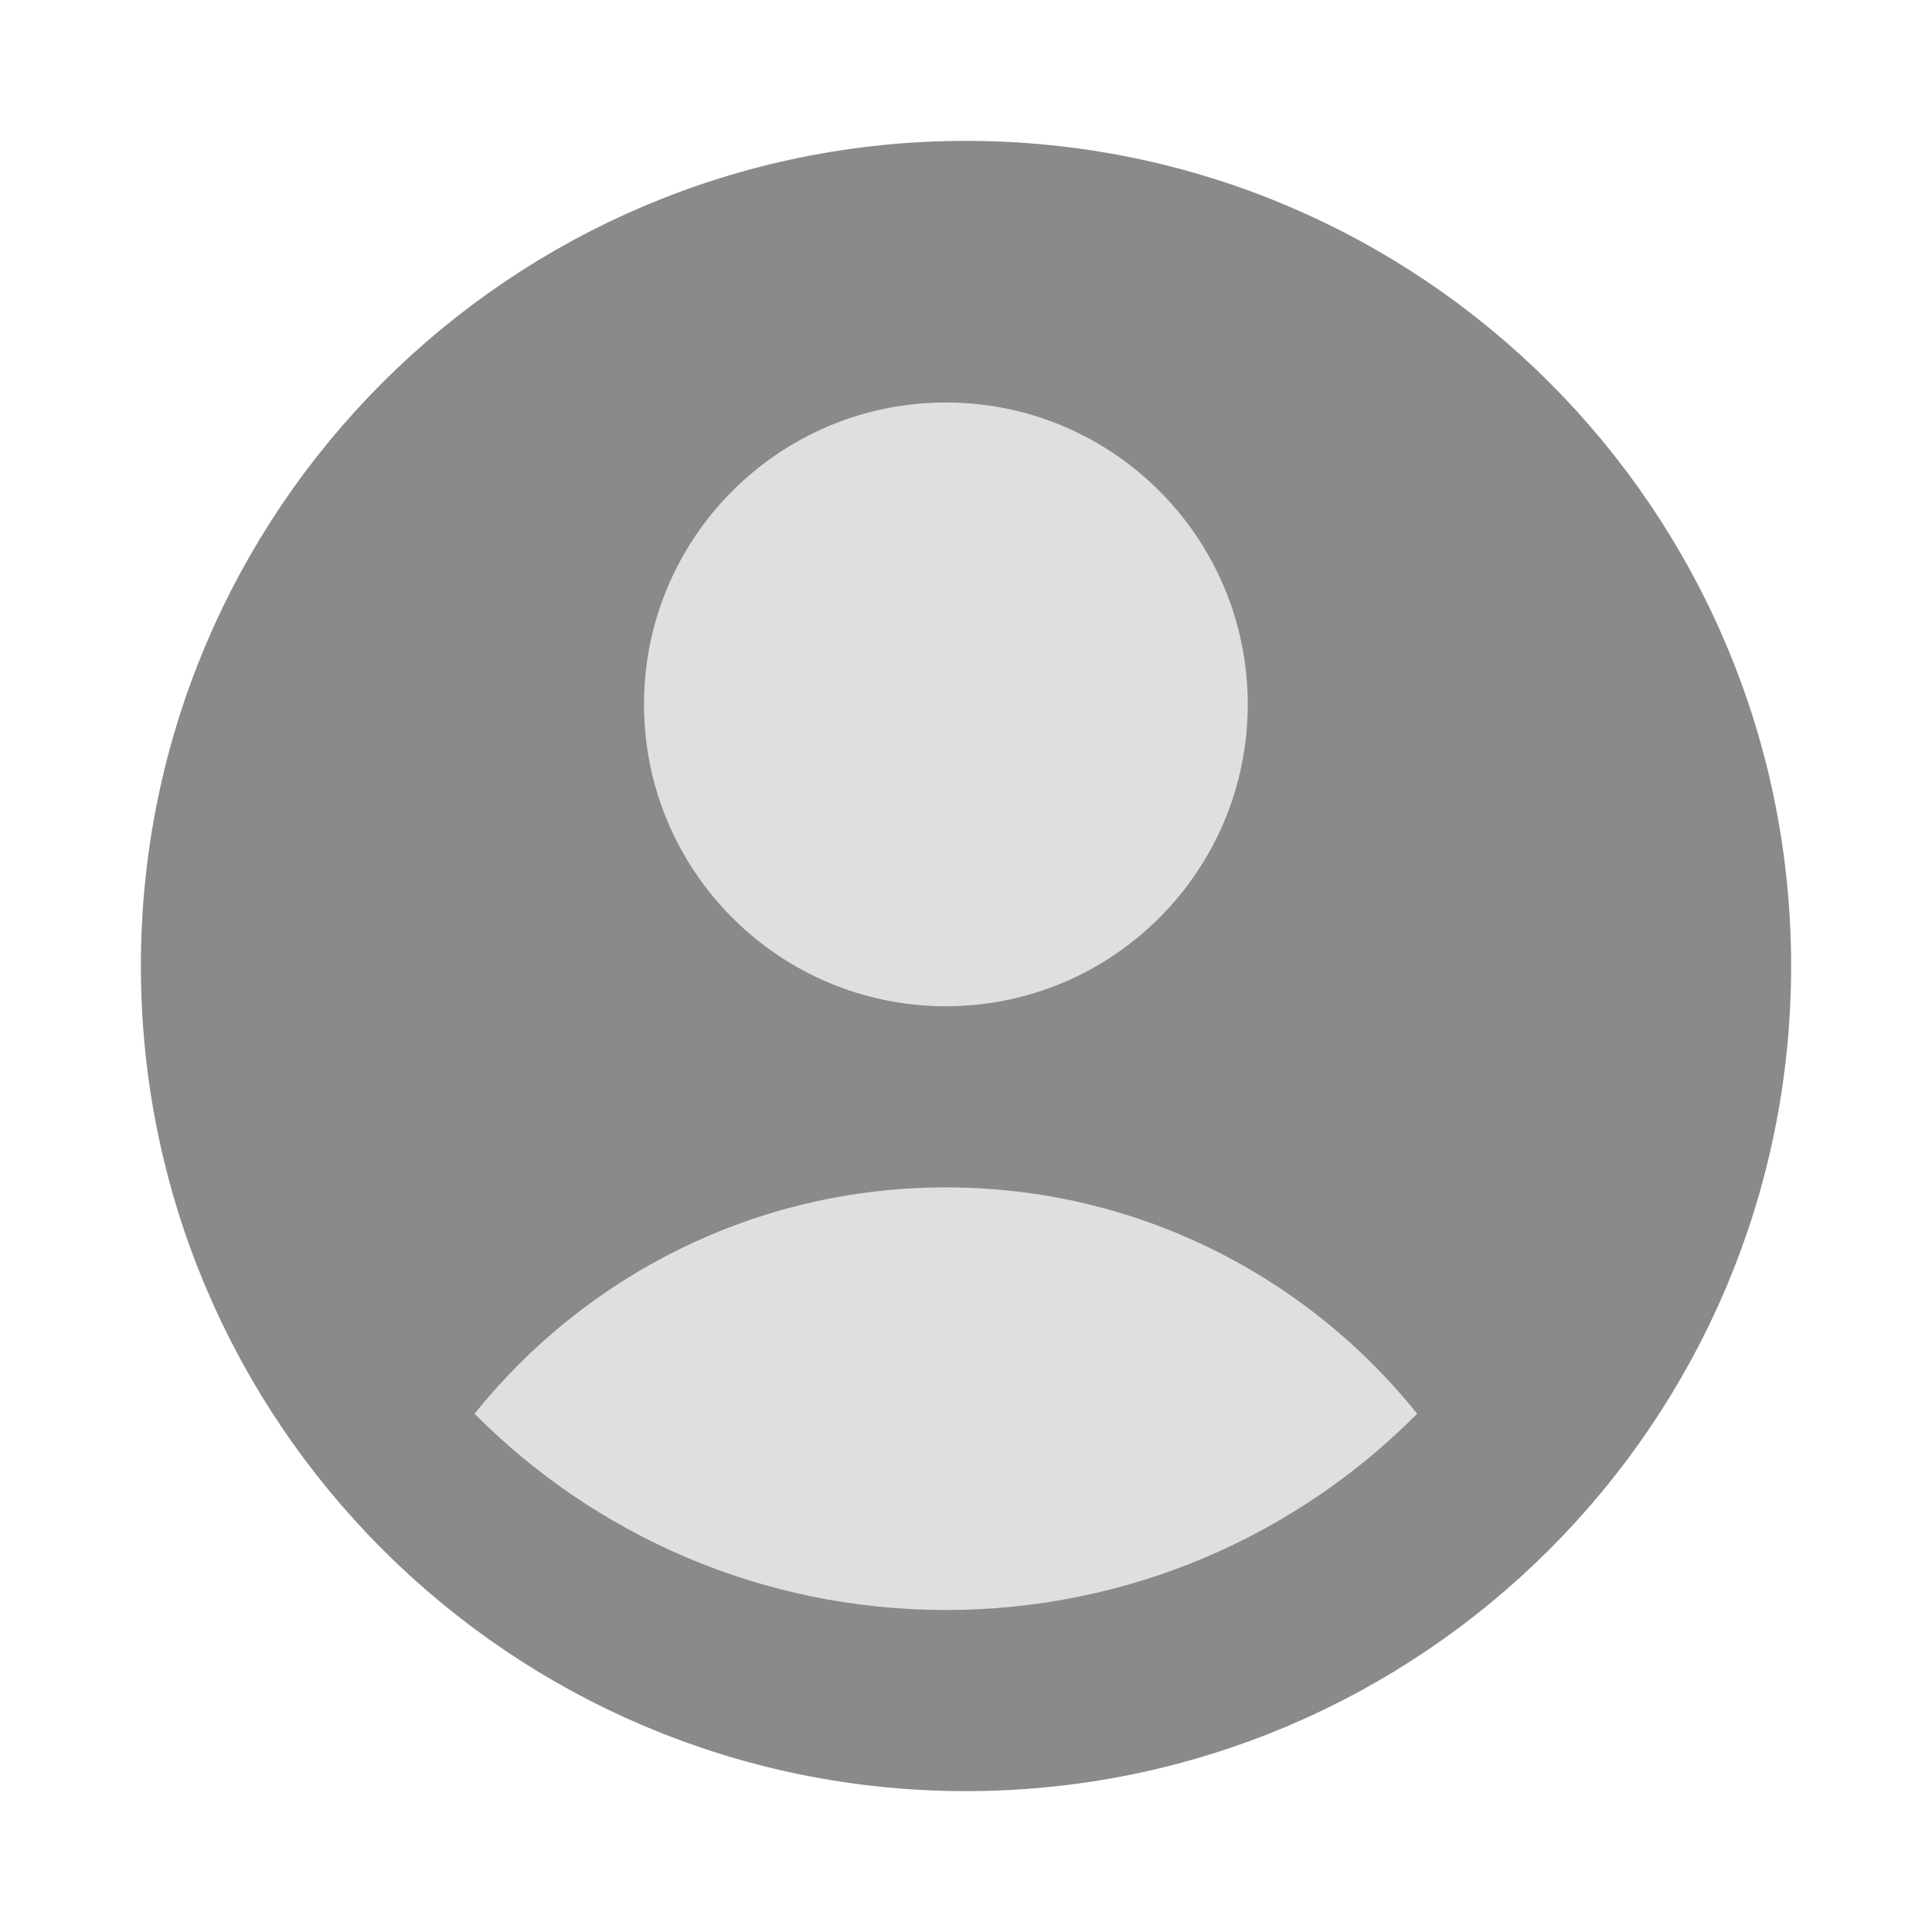
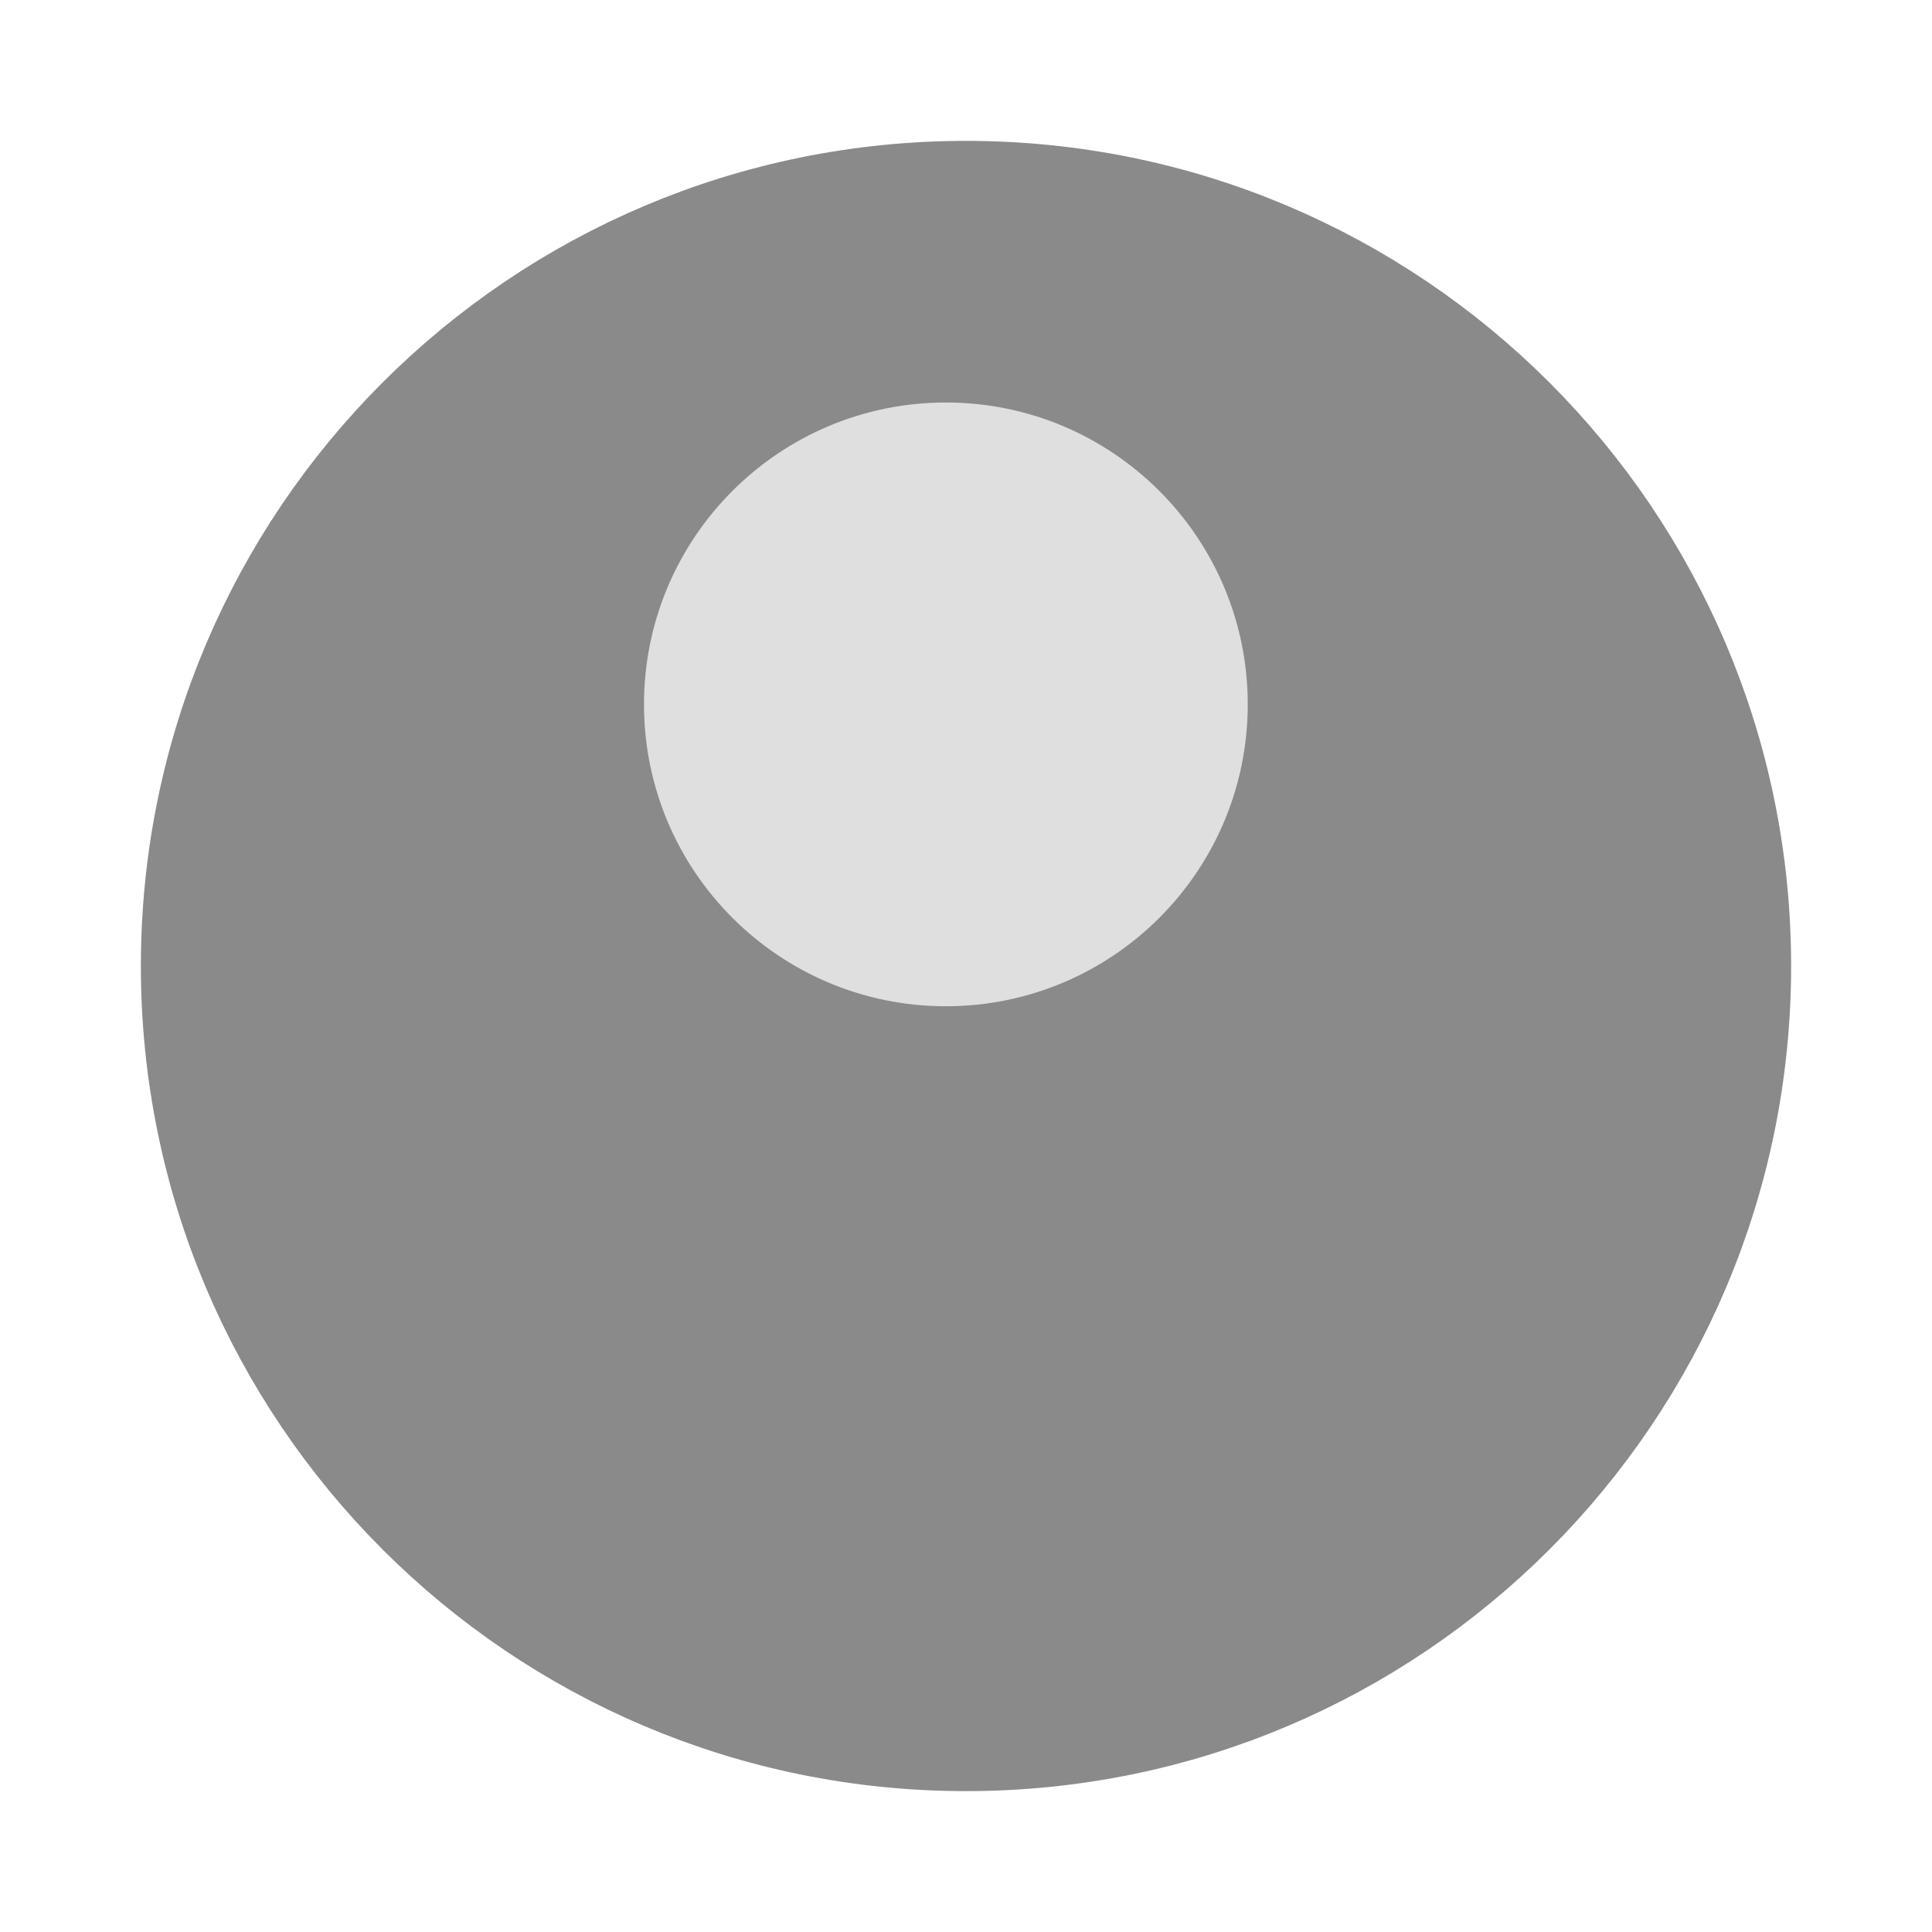
<svg xmlns="http://www.w3.org/2000/svg" width="24" height="24" viewBox="0 0 24 24" fill="none">
  <path d="M2.5 12C2.5 17.247 6.753 21.5 12 21.5C17.247 21.5 21.5 17.247 21.5 12C21.5 6.753 17.247 2.5 12 2.5C6.753 2.5 2.5 6.753 2.5 12Z" fill="#8A8A8A" stroke="#8A8A8A" stroke-width="1.5" />
  <path d="M11.75 12.5C13.821 12.5 15.5 10.821 15.5 8.75C15.5 6.679 13.821 5 11.75 5C9.679 5 8 6.679 8 8.75C8 10.821 9.679 12.5 11.75 12.5Z" fill="#DFDFDF" />
-   <path d="M11.75 14.75C9.382 14.75 7.27 15.848 5.895 17.562C7.39 19.068 9.461 20 11.75 20C14.039 20 16.11 19.068 17.605 17.562C16.23 15.848 14.118 14.75 11.75 14.75Z" fill="#DFDFDF" />
</svg>